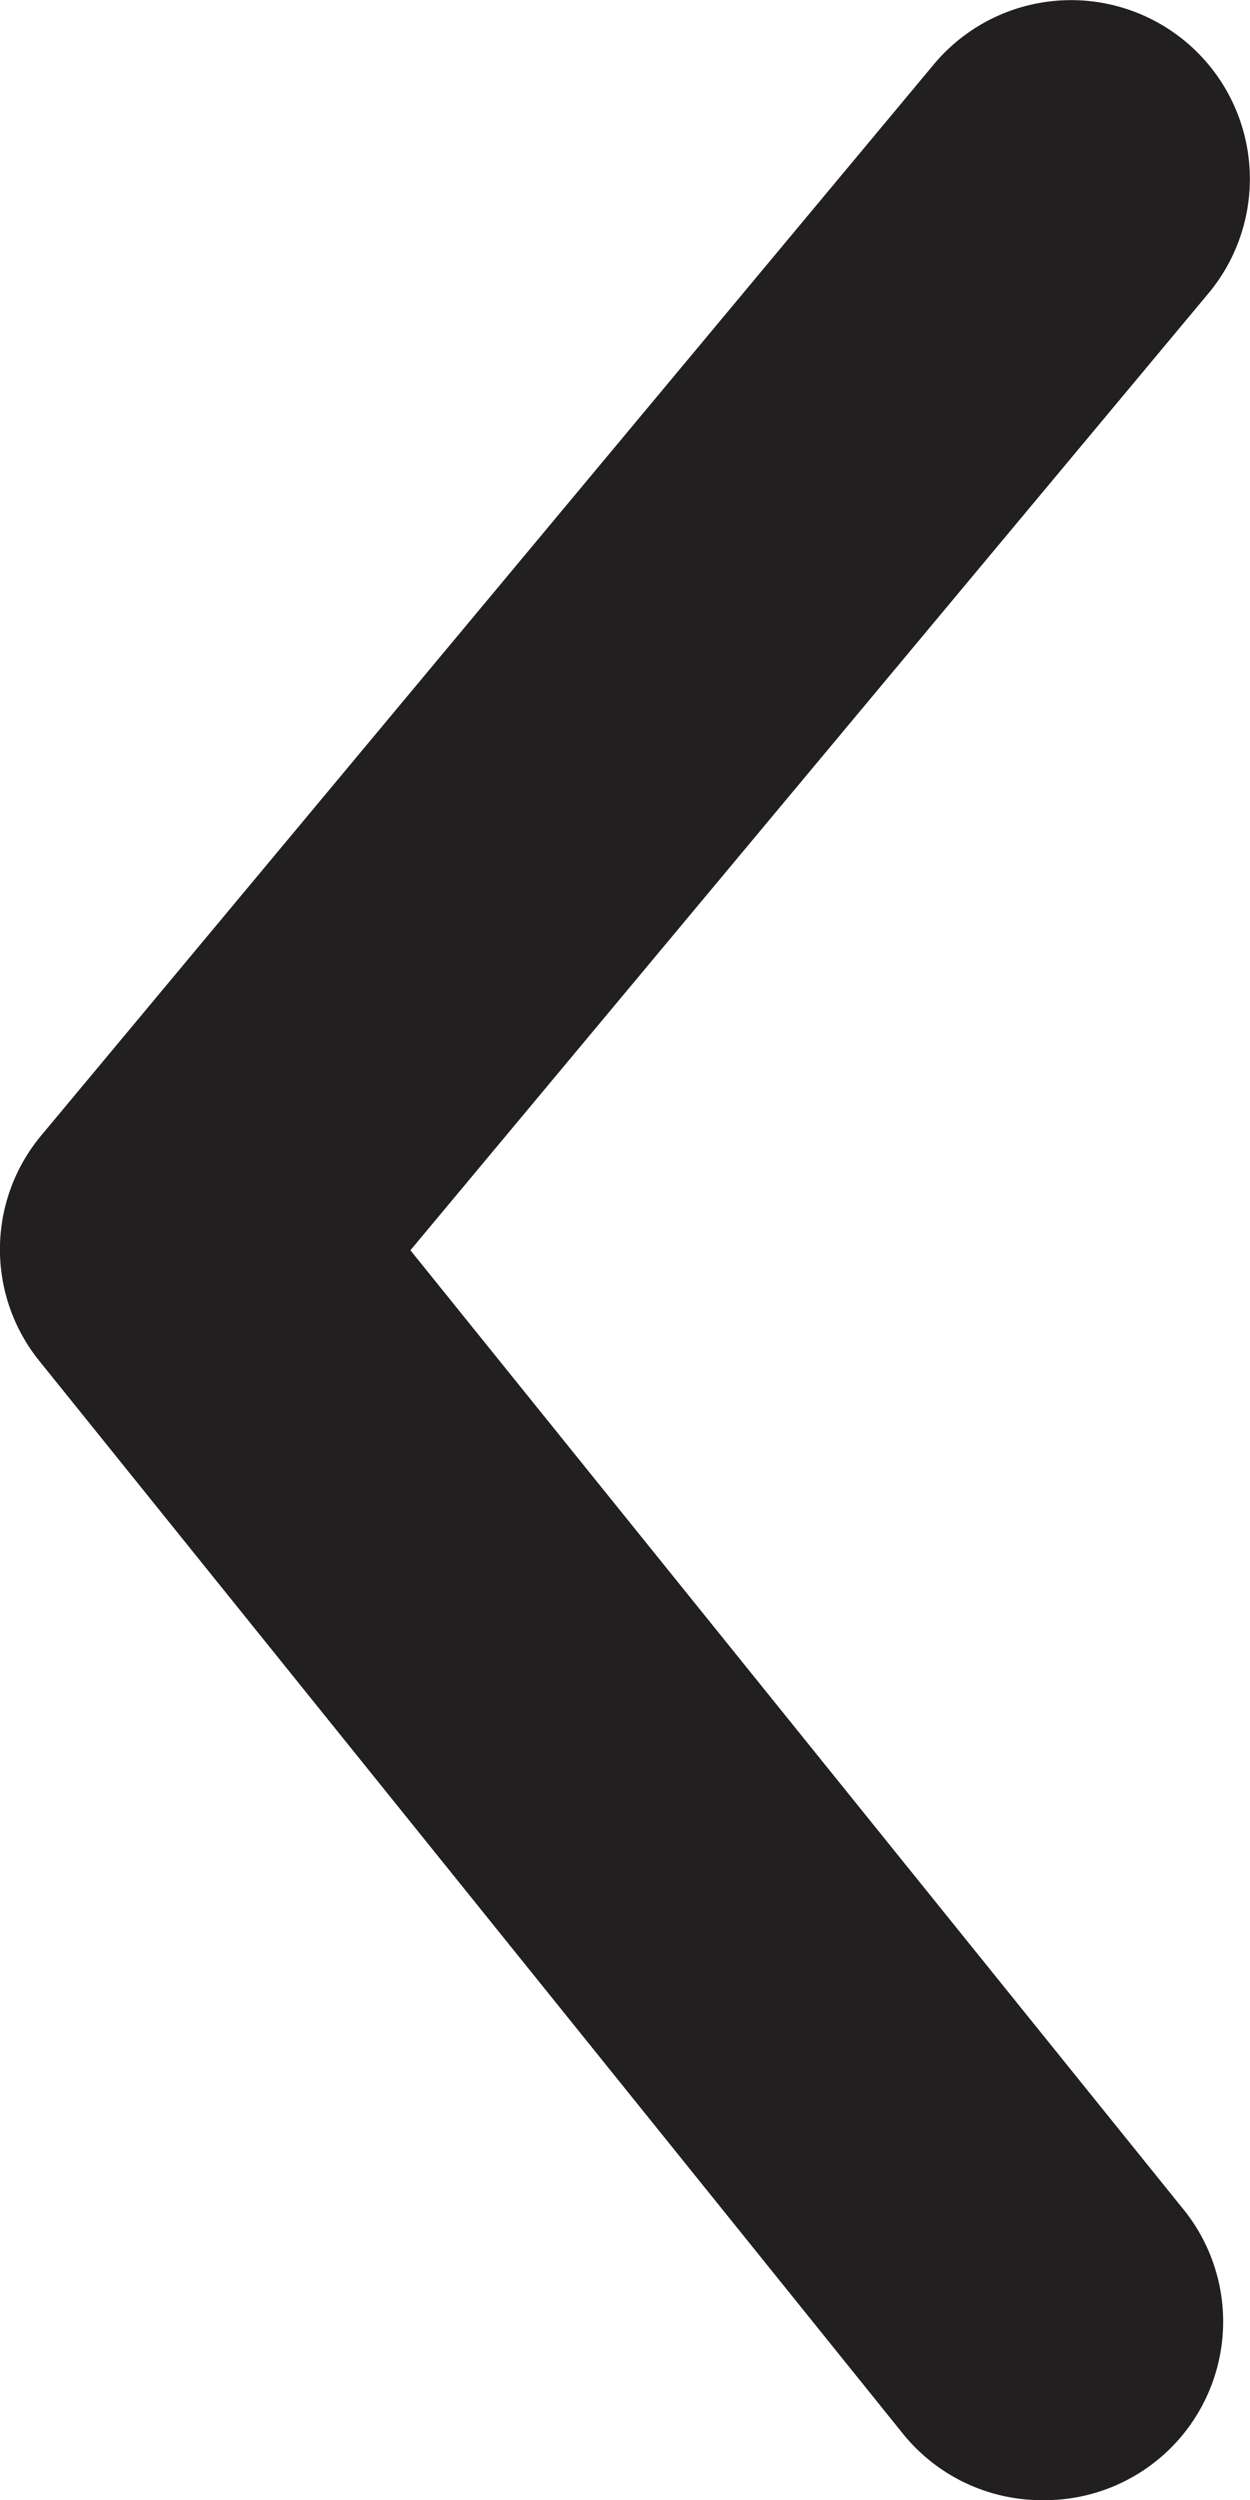
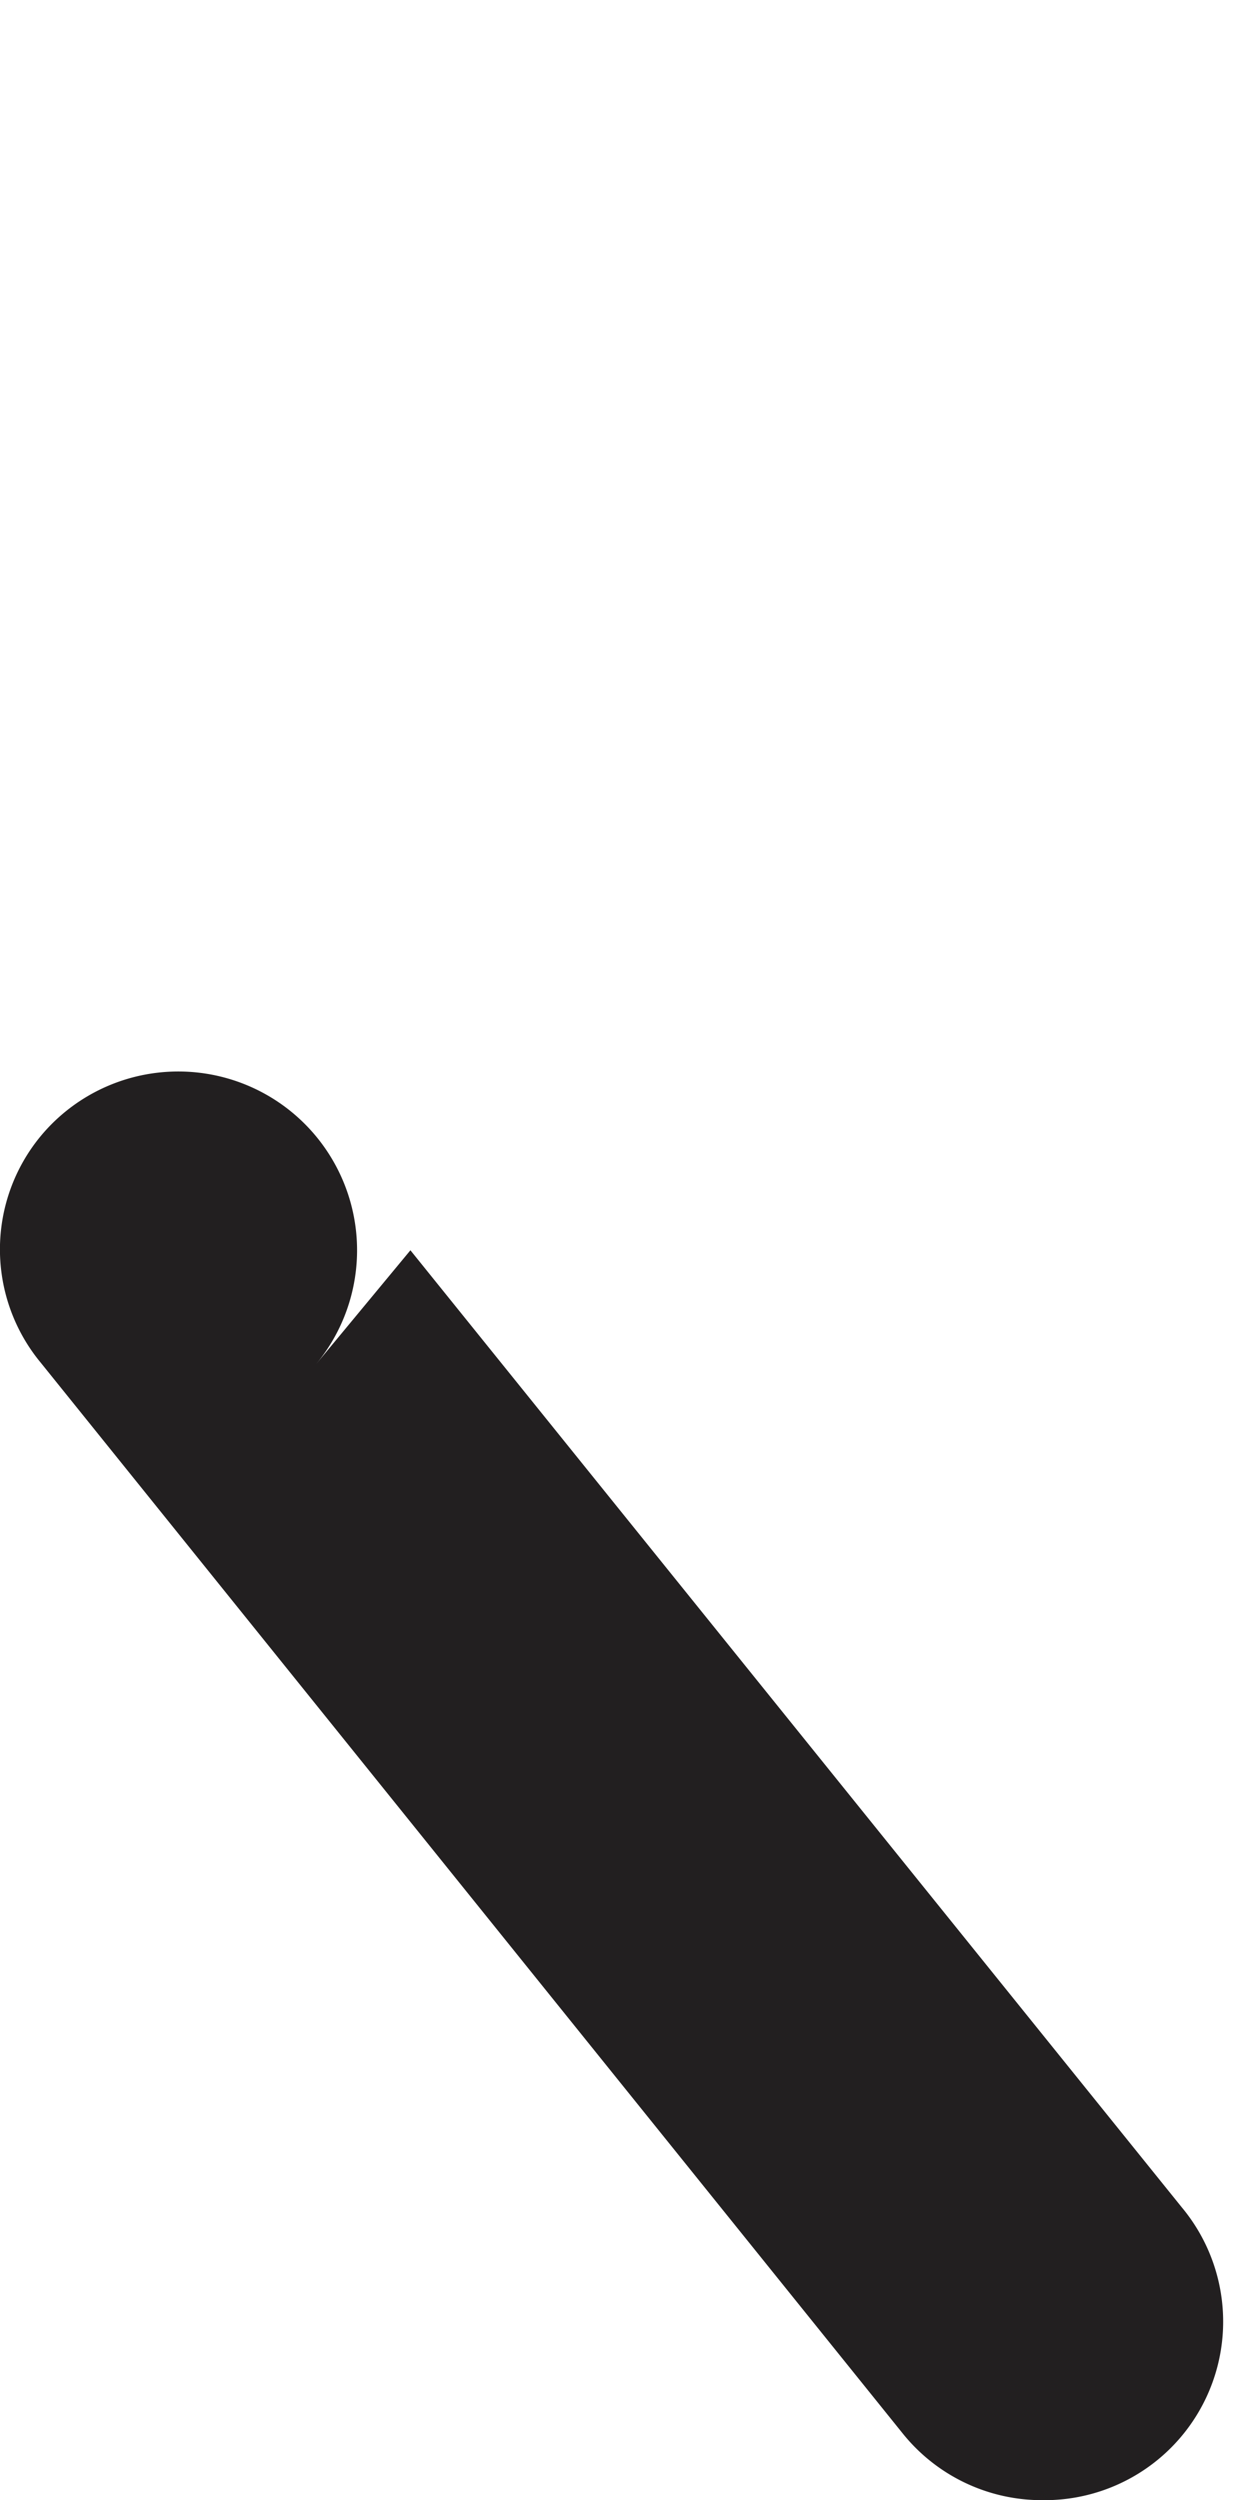
<svg xmlns="http://www.w3.org/2000/svg" width="14.001" height="28.004" viewBox="0 0 14.001 28.004">
-   <path id="prev-black" d="M27.66,38a2,2,0,0,1-1.56-.74l-9.66-12a1.991,1.991,0,0,1,0-2.54l10-12a2,2,0,0,1,3.08,2.56L20.58,24l8.64,10.72A2,2,0,0,1,27.66,38Z" transform="translate(-15.983 -9.996)" fill="#221f20" />
+   <path id="prev-black" d="M27.66,38a2,2,0,0,1-1.56-.74l-9.66-12a1.991,1.991,0,0,1,0-2.54a2,2,0,0,1,3.08,2.56L20.58,24l8.64,10.72A2,2,0,0,1,27.66,38Z" transform="translate(-15.983 -9.996)" fill="#221f20" />
</svg>